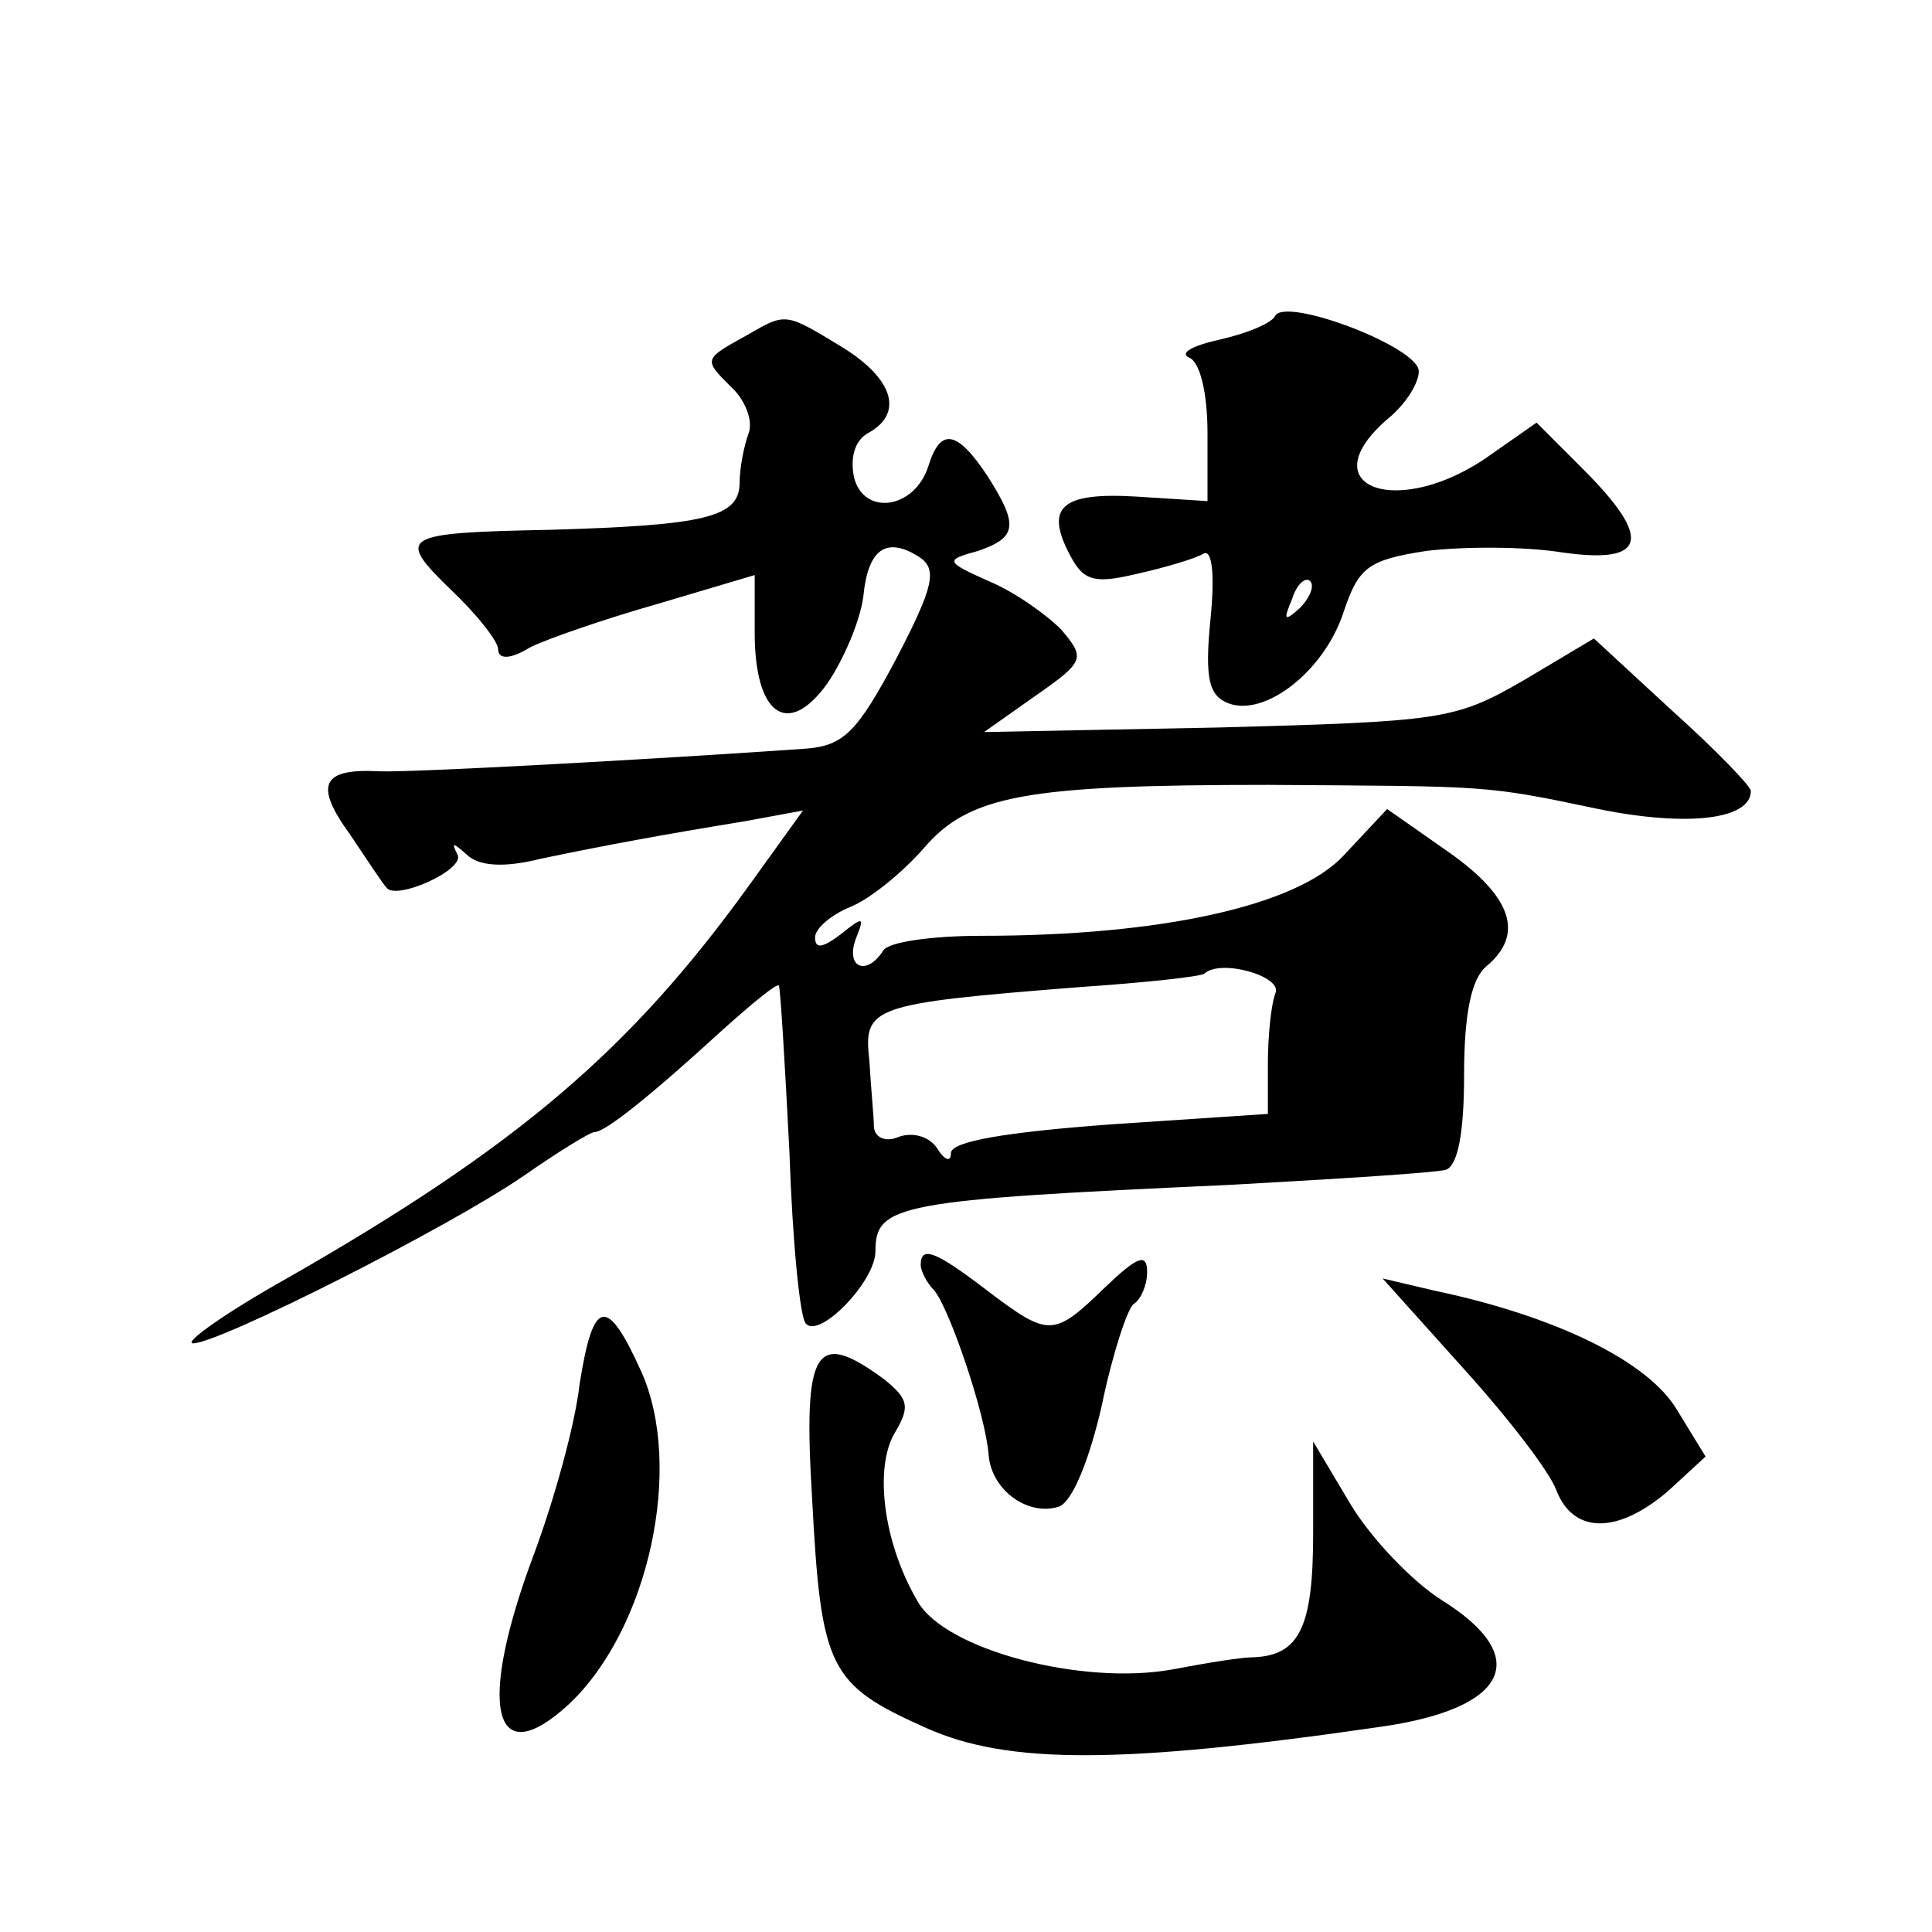
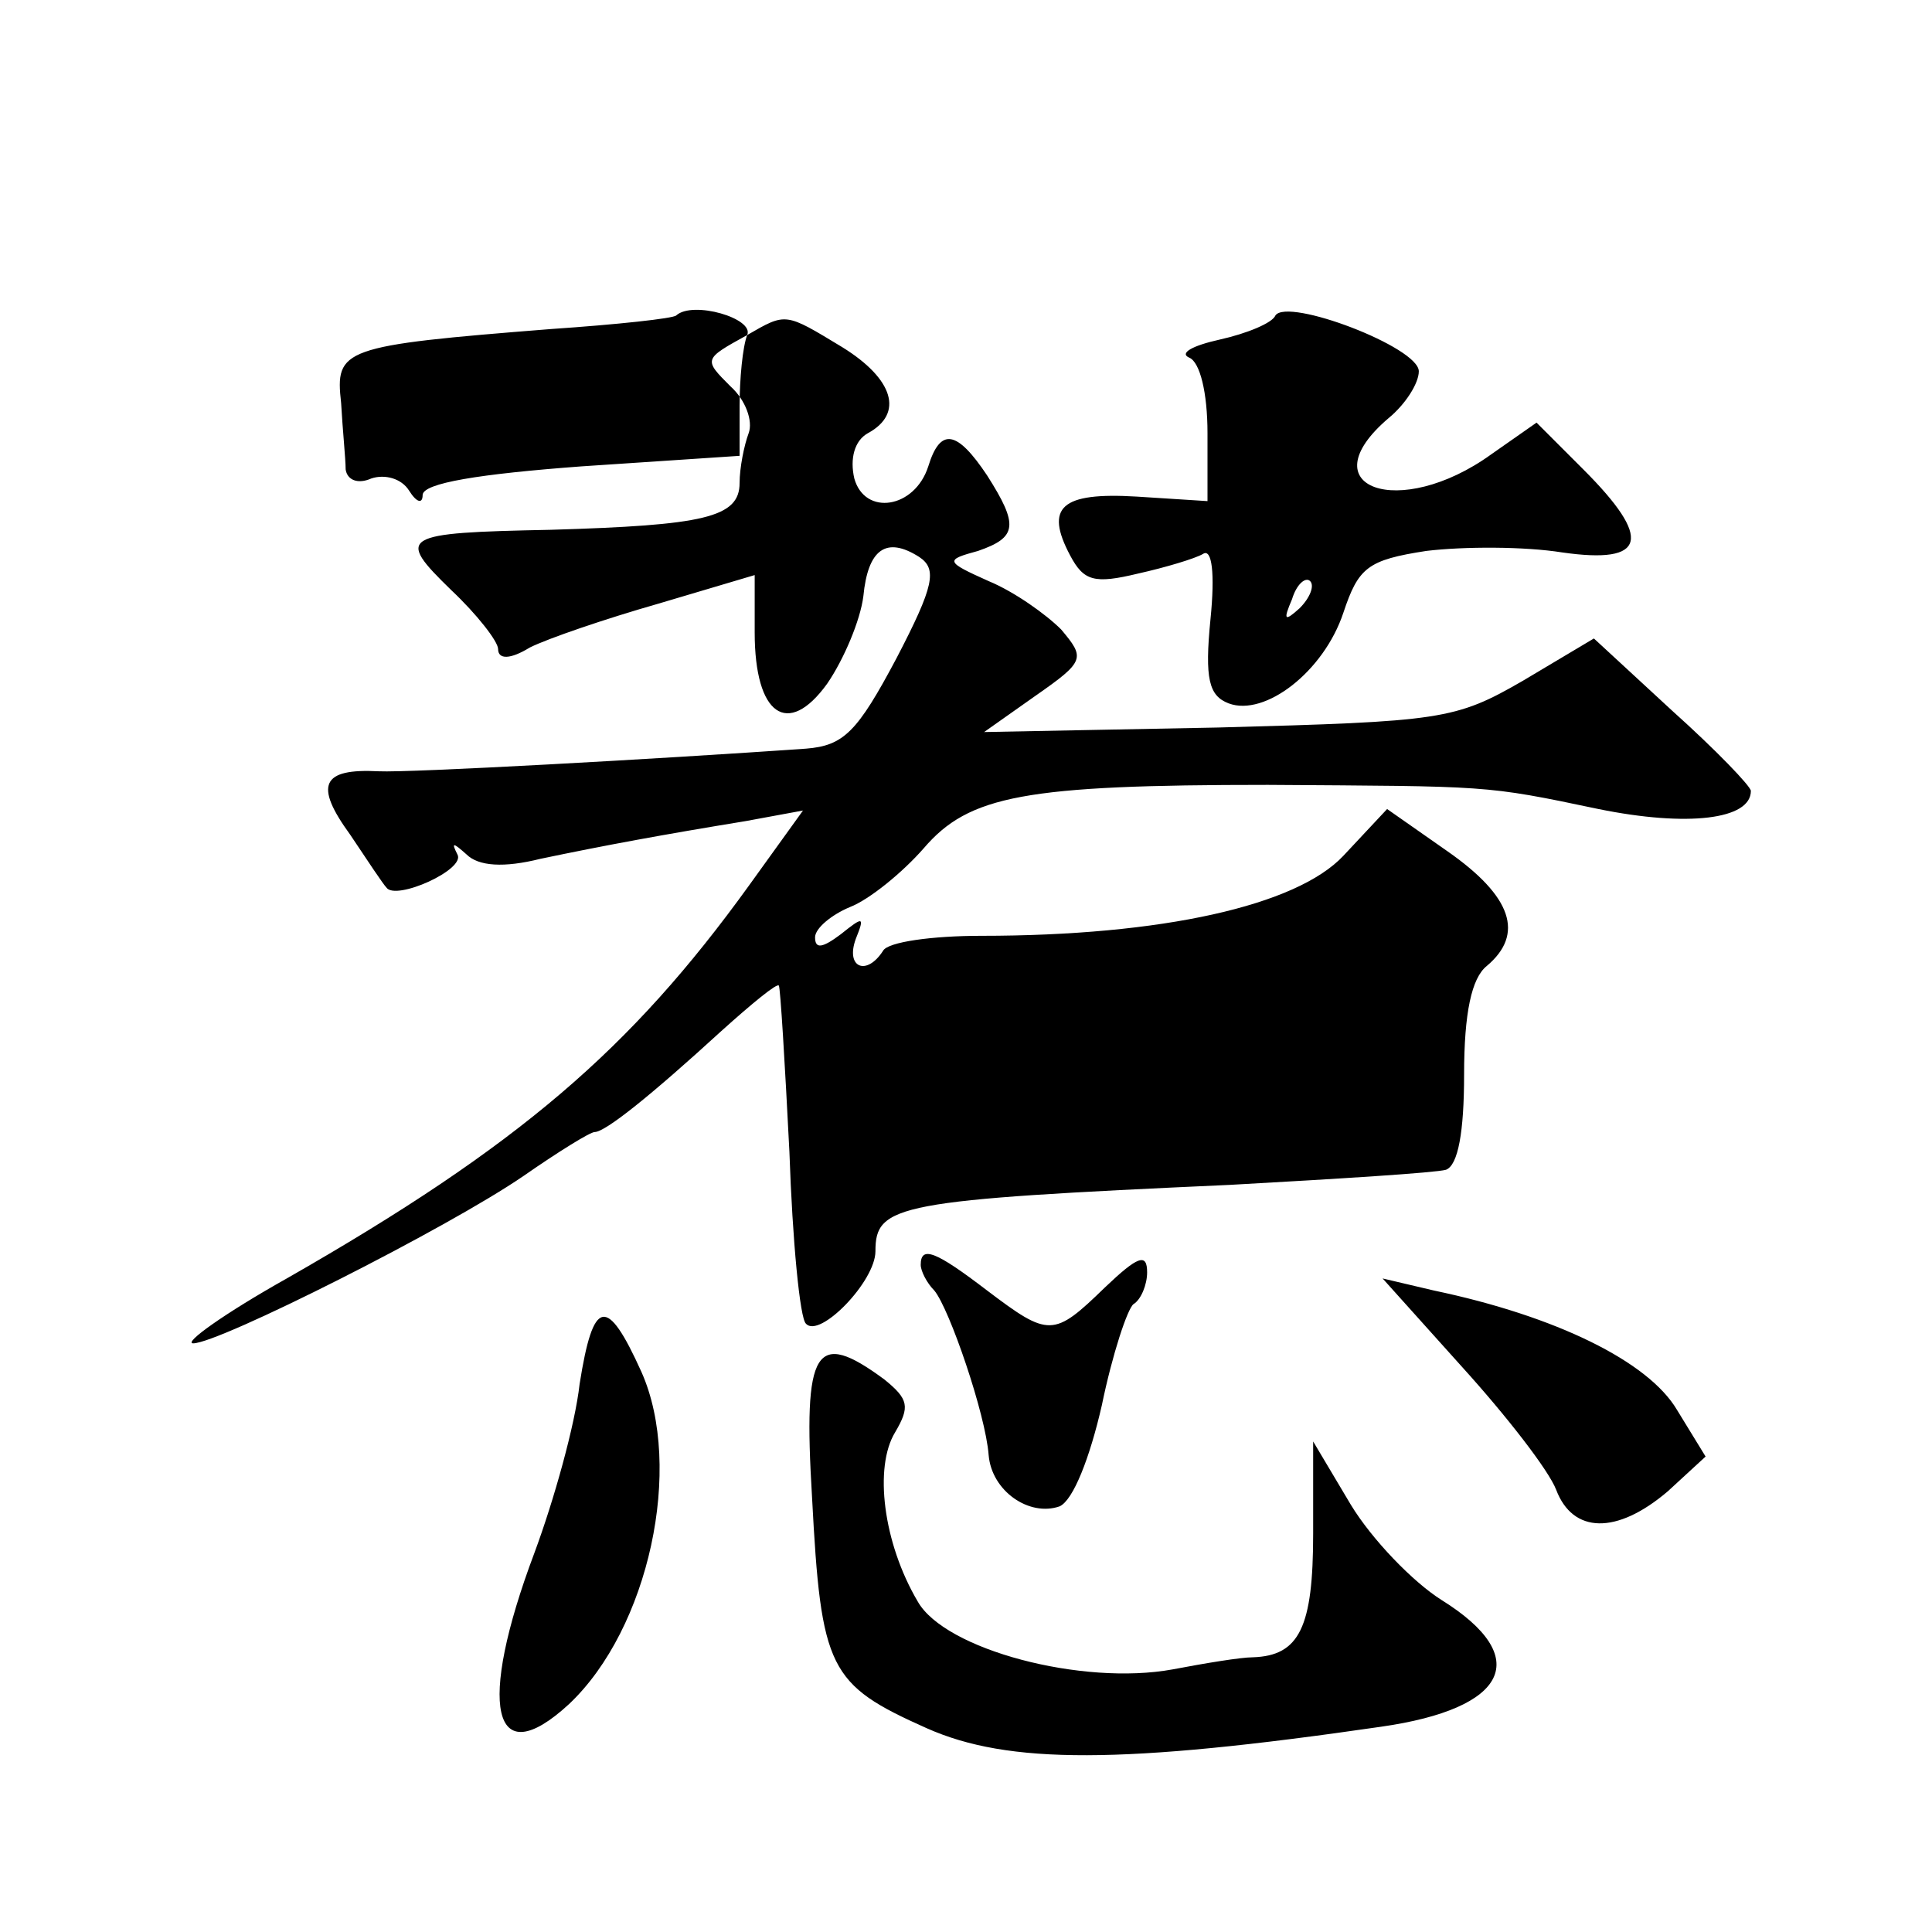
<svg xmlns="http://www.w3.org/2000/svg" version="1.0" width="128pt" height="128pt" viewBox="0 0 128 128" preserveAspectRatio="xMidYMid meet">
  <g transform="translate(0,128) scale(0.1,-0.1)" fill="#0" stroke="none">
-     <path d="M845 1071 c-2 -5 -19 -12 -37 -16 -18 -4 -27 -9 -20 -12 7 -3 12 -23 12 -50 l0 -45 -47 3 c-50 3 -61 -7 -44 -39 9 -17 16 -19 45 -12 18 4 38 10 43 13 6 4 8 -13 5 -43 -4 -40 -1 -51 12 -56 24 -9 63 21 76 60 10 30 16 35 55 41 25 3 65 3 90 -1 56 -8 60 9 14 55 l-31 31 -30 -21 c-61 -44 -122 -22 -68 24 11 9 20 23 20 31 0 16 -87 49 -95 37z m16 -194 c-10 -9 -11 -8 -5 6 3 10 9 15 12 12 3 -3 0 -11 -7 -18z M495 1058 c-29 -16 -29 -16 -11 -34 10 -9 15 -23 12 -31 -3 -8 -6 -23 -6 -33 0 -23 -24 -28 -125 -31 -100 -2 -103 -4 -66 -40 17 -16 31 -34 31 -39 0 -7 8 -7 21 1 12 6 50 19 85 29 l64 19 0 -38 c0 -55 22 -70 48 -34 11 16 22 42 24 58 3 31 15 40 37 26 12 -8 10 -19 -15 -67 -26 -49 -35 -58 -60 -60 -100 -7 -263 -16 -283 -15 -38 2 -43 -9 -19 -42 12 -18 22 -33 24 -35 6 -9 53 12 47 22 -4 8 -3 8 6 0 8 -8 25 -9 49 -3 43 9 81 16 136 25 l38 7 -36 -50 c-78 -108 -152 -172 -306 -260 -41 -23 -69 -43 -62 -43 17 0 168 76 219 111 23 16 44 29 47 29 7 0 37 24 84 67 20 18 37 32 38 30 1 -1 4 -51 7 -110 2 -59 7 -111 11 -114 9 -10 46 28 46 48 0 31 14 34 235 44 72 4 136 8 143 10 8 3 12 25 12 63 0 41 5 64 15 72 25 21 17 46 -26 76 l-40 28 -29 -31 c-31 -33 -120 -53 -240 -53 -32 0 -62 -4 -65 -10 -11 -17 -25 -11 -18 8 6 15 5 15 -10 3 -12 -9 -17 -10 -17 -2 0 6 11 15 23 20 13 5 35 23 49 39 30 35 67 42 228 42 147 -1 143 0 219 -16 59 -12 101 -7 101 12 0 3 -23 27 -52 53 l-52 48 -47 -28 c-45 -26 -54 -27 -202 -31 l-155 -3 34 24 c33 23 33 25 17 44 -10 10 -31 25 -48 32 -29 13 -29 14 -7 20 26 9 27 17 6 50 -20 30 -31 32 -39 6 -9 -28 -42 -33 -49 -8 -3 13 0 25 9 30 24 13 17 36 -17 57 -38 23 -37 23 -63 8z m350 -436 c-3 -8 -5 -29 -5 -47 l0 -33 -105 -7 c-67 -5 -105 -11 -105 -19 0 -6 -4 -5 -9 3 -5 8 -16 11 -25 8 -9 -4 -16 -1 -17 6 0 7 -2 26 -3 44 -4 36 0 38 139 49 44 3 81 7 83 9 11 10 52 -2 47 -13z M610 442 c0 -4 4 -12 9 -17 10 -12 34 -82 36 -109 2 -24 27 -41 47 -34 9 4 20 32 28 67 7 34 17 64 21 67 5 3 9 13 9 21 0 13 -6 11 -28 -10 -34 -33 -37 -33 -78 -2 -34 26 -44 30 -44 17z M969 374 c29 -32 57 -68 62 -81 11 -29 40 -30 74 -1 l25 23 -19 31 c-19 32 -80 62 -161 79 l-34 8 53 -59z M384 363 c-3 -27 -17 -77 -30 -112 -38 -101 -28 -147 23 -100 53 50 76 157 48 220 -23 51 -32 49 -41 -8z M538 288 c6 -114 11 -124 76 -153 54 -24 129 -24 301 1 84 12 101 46 40 84 -19 12 -46 40 -60 63 l-25 42 0 -61 c0 -62 -9 -81 -40 -82 -8 0 -32 -4 -53 -8 -60 -11 -151 13 -169 45 -23 39 -29 89 -15 112 10 17 9 22 -7 35 -46 34 -54 21 -48 -78z" />
+     <path d="M845 1071 c-2 -5 -19 -12 -37 -16 -18 -4 -27 -9 -20 -12 7 -3 12 -23 12 -50 l0 -45 -47 3 c-50 3 -61 -7 -44 -39 9 -17 16 -19 45 -12 18 4 38 10 43 13 6 4 8 -13 5 -43 -4 -40 -1 -51 12 -56 24 -9 63 21 76 60 10 30 16 35 55 41 25 3 65 3 90 -1 56 -8 60 9 14 55 l-31 31 -30 -21 c-61 -44 -122 -22 -68 24 11 9 20 23 20 31 0 16 -87 49 -95 37z m16 -194 c-10 -9 -11 -8 -5 6 3 10 9 15 12 12 3 -3 0 -11 -7 -18z M495 1058 c-29 -16 -29 -16 -11 -34 10 -9 15 -23 12 -31 -3 -8 -6 -23 -6 -33 0 -23 -24 -28 -125 -31 -100 -2 -103 -4 -66 -40 17 -16 31 -34 31 -39 0 -7 8 -7 21 1 12 6 50 19 85 29 l64 19 0 -38 c0 -55 22 -70 48 -34 11 16 22 42 24 58 3 31 15 40 37 26 12 -8 10 -19 -15 -67 -26 -49 -35 -58 -60 -60 -100 -7 -263 -16 -283 -15 -38 2 -43 -9 -19 -42 12 -18 22 -33 24 -35 6 -9 53 12 47 22 -4 8 -3 8 6 0 8 -8 25 -9 49 -3 43 9 81 16 136 25 l38 7 -36 -50 c-78 -108 -152 -172 -306 -260 -41 -23 -69 -43 -62 -43 17 0 168 76 219 111 23 16 44 29 47 29 7 0 37 24 84 67 20 18 37 32 38 30 1 -1 4 -51 7 -110 2 -59 7 -111 11 -114 9 -10 46 28 46 48 0 31 14 34 235 44 72 4 136 8 143 10 8 3 12 25 12 63 0 41 5 64 15 72 25 21 17 46 -26 76 l-40 28 -29 -31 c-31 -33 -120 -53 -240 -53 -32 0 -62 -4 -65 -10 -11 -17 -25 -11 -18 8 6 15 5 15 -10 3 -12 -9 -17 -10 -17 -2 0 6 11 15 23 20 13 5 35 23 49 39 30 35 67 42 228 42 147 -1 143 0 219 -16 59 -12 101 -7 101 12 0 3 -23 27 -52 53 l-52 48 -47 -28 c-45 -26 -54 -27 -202 -31 l-155 -3 34 24 c33 23 33 25 17 44 -10 10 -31 25 -48 32 -29 13 -29 14 -7 20 26 9 27 17 6 50 -20 30 -31 32 -39 6 -9 -28 -42 -33 -49 -8 -3 13 0 25 9 30 24 13 17 36 -17 57 -38 23 -37 23 -63 8z c-3 -8 -5 -29 -5 -47 l0 -33 -105 -7 c-67 -5 -105 -11 -105 -19 0 -6 -4 -5 -9 3 -5 8 -16 11 -25 8 -9 -4 -16 -1 -17 6 0 7 -2 26 -3 44 -4 36 0 38 139 49 44 3 81 7 83 9 11 10 52 -2 47 -13z M610 442 c0 -4 4 -12 9 -17 10 -12 34 -82 36 -109 2 -24 27 -41 47 -34 9 4 20 32 28 67 7 34 17 64 21 67 5 3 9 13 9 21 0 13 -6 11 -28 -10 -34 -33 -37 -33 -78 -2 -34 26 -44 30 -44 17z M969 374 c29 -32 57 -68 62 -81 11 -29 40 -30 74 -1 l25 23 -19 31 c-19 32 -80 62 -161 79 l-34 8 53 -59z M384 363 c-3 -27 -17 -77 -30 -112 -38 -101 -28 -147 23 -100 53 50 76 157 48 220 -23 51 -32 49 -41 -8z M538 288 c6 -114 11 -124 76 -153 54 -24 129 -24 301 1 84 12 101 46 40 84 -19 12 -46 40 -60 63 l-25 42 0 -61 c0 -62 -9 -81 -40 -82 -8 0 -32 -4 -53 -8 -60 -11 -151 13 -169 45 -23 39 -29 89 -15 112 10 17 9 22 -7 35 -46 34 -54 21 -48 -78z" />
  </g>
</svg>